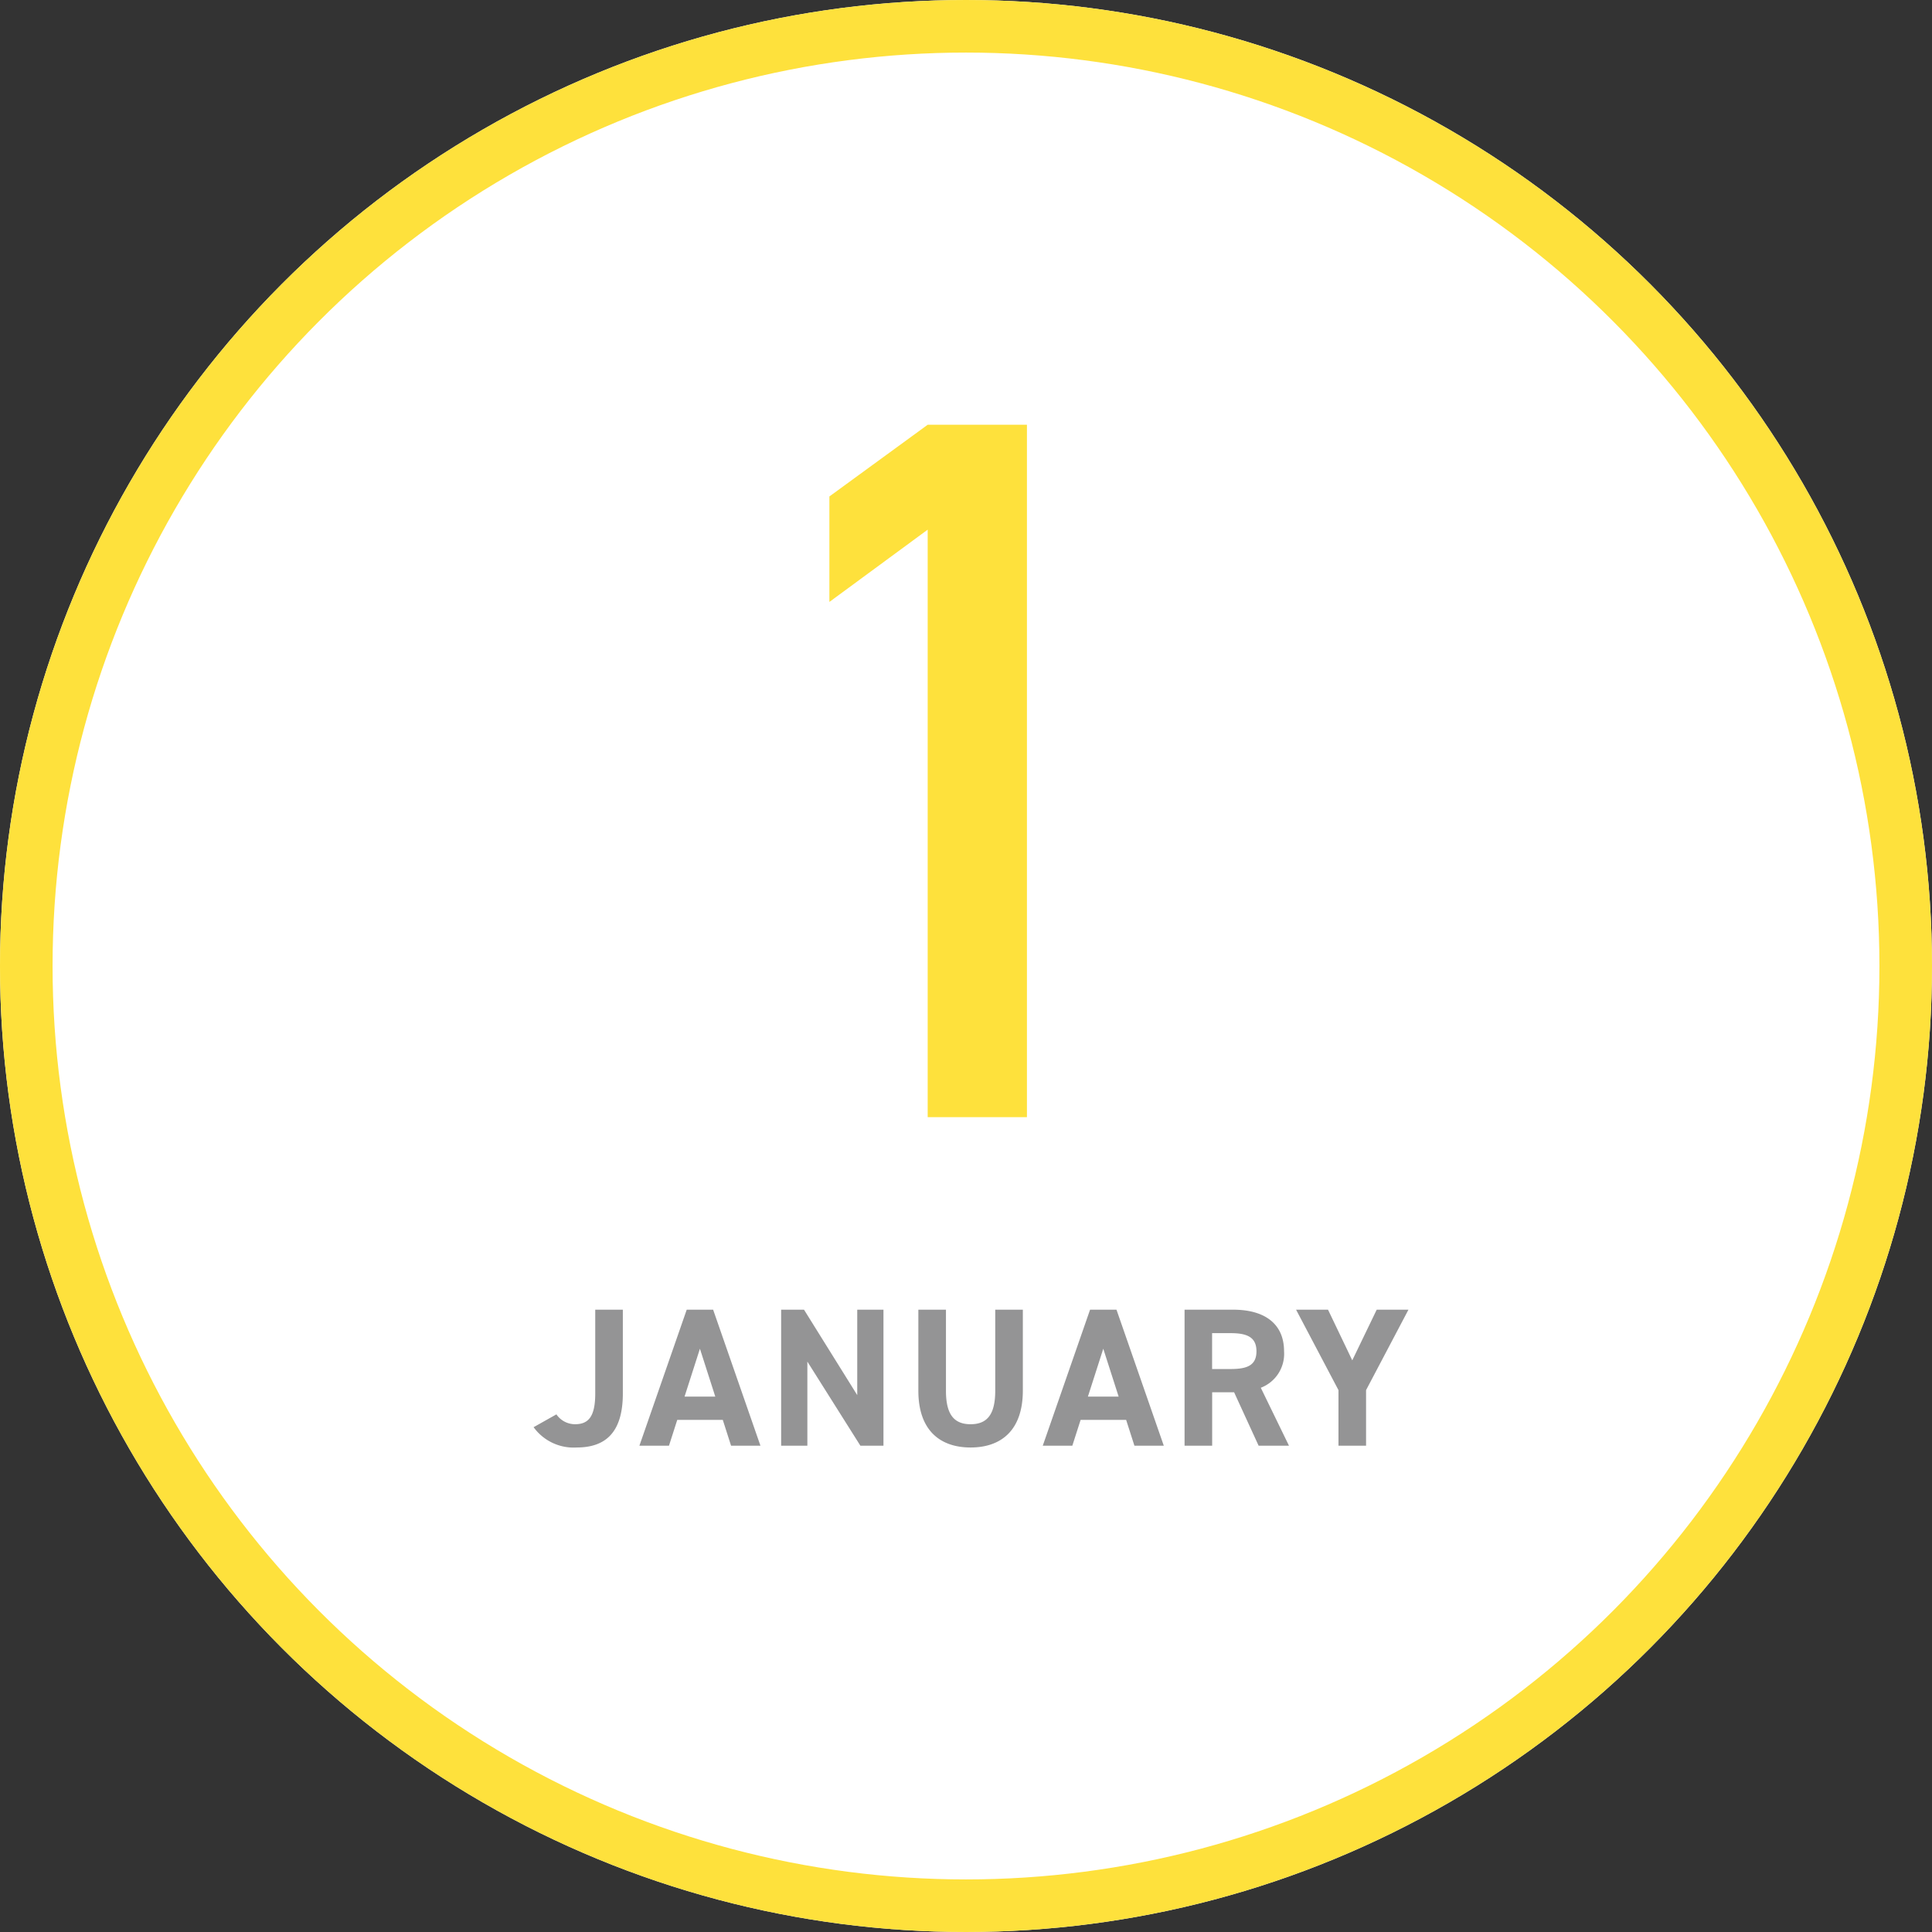
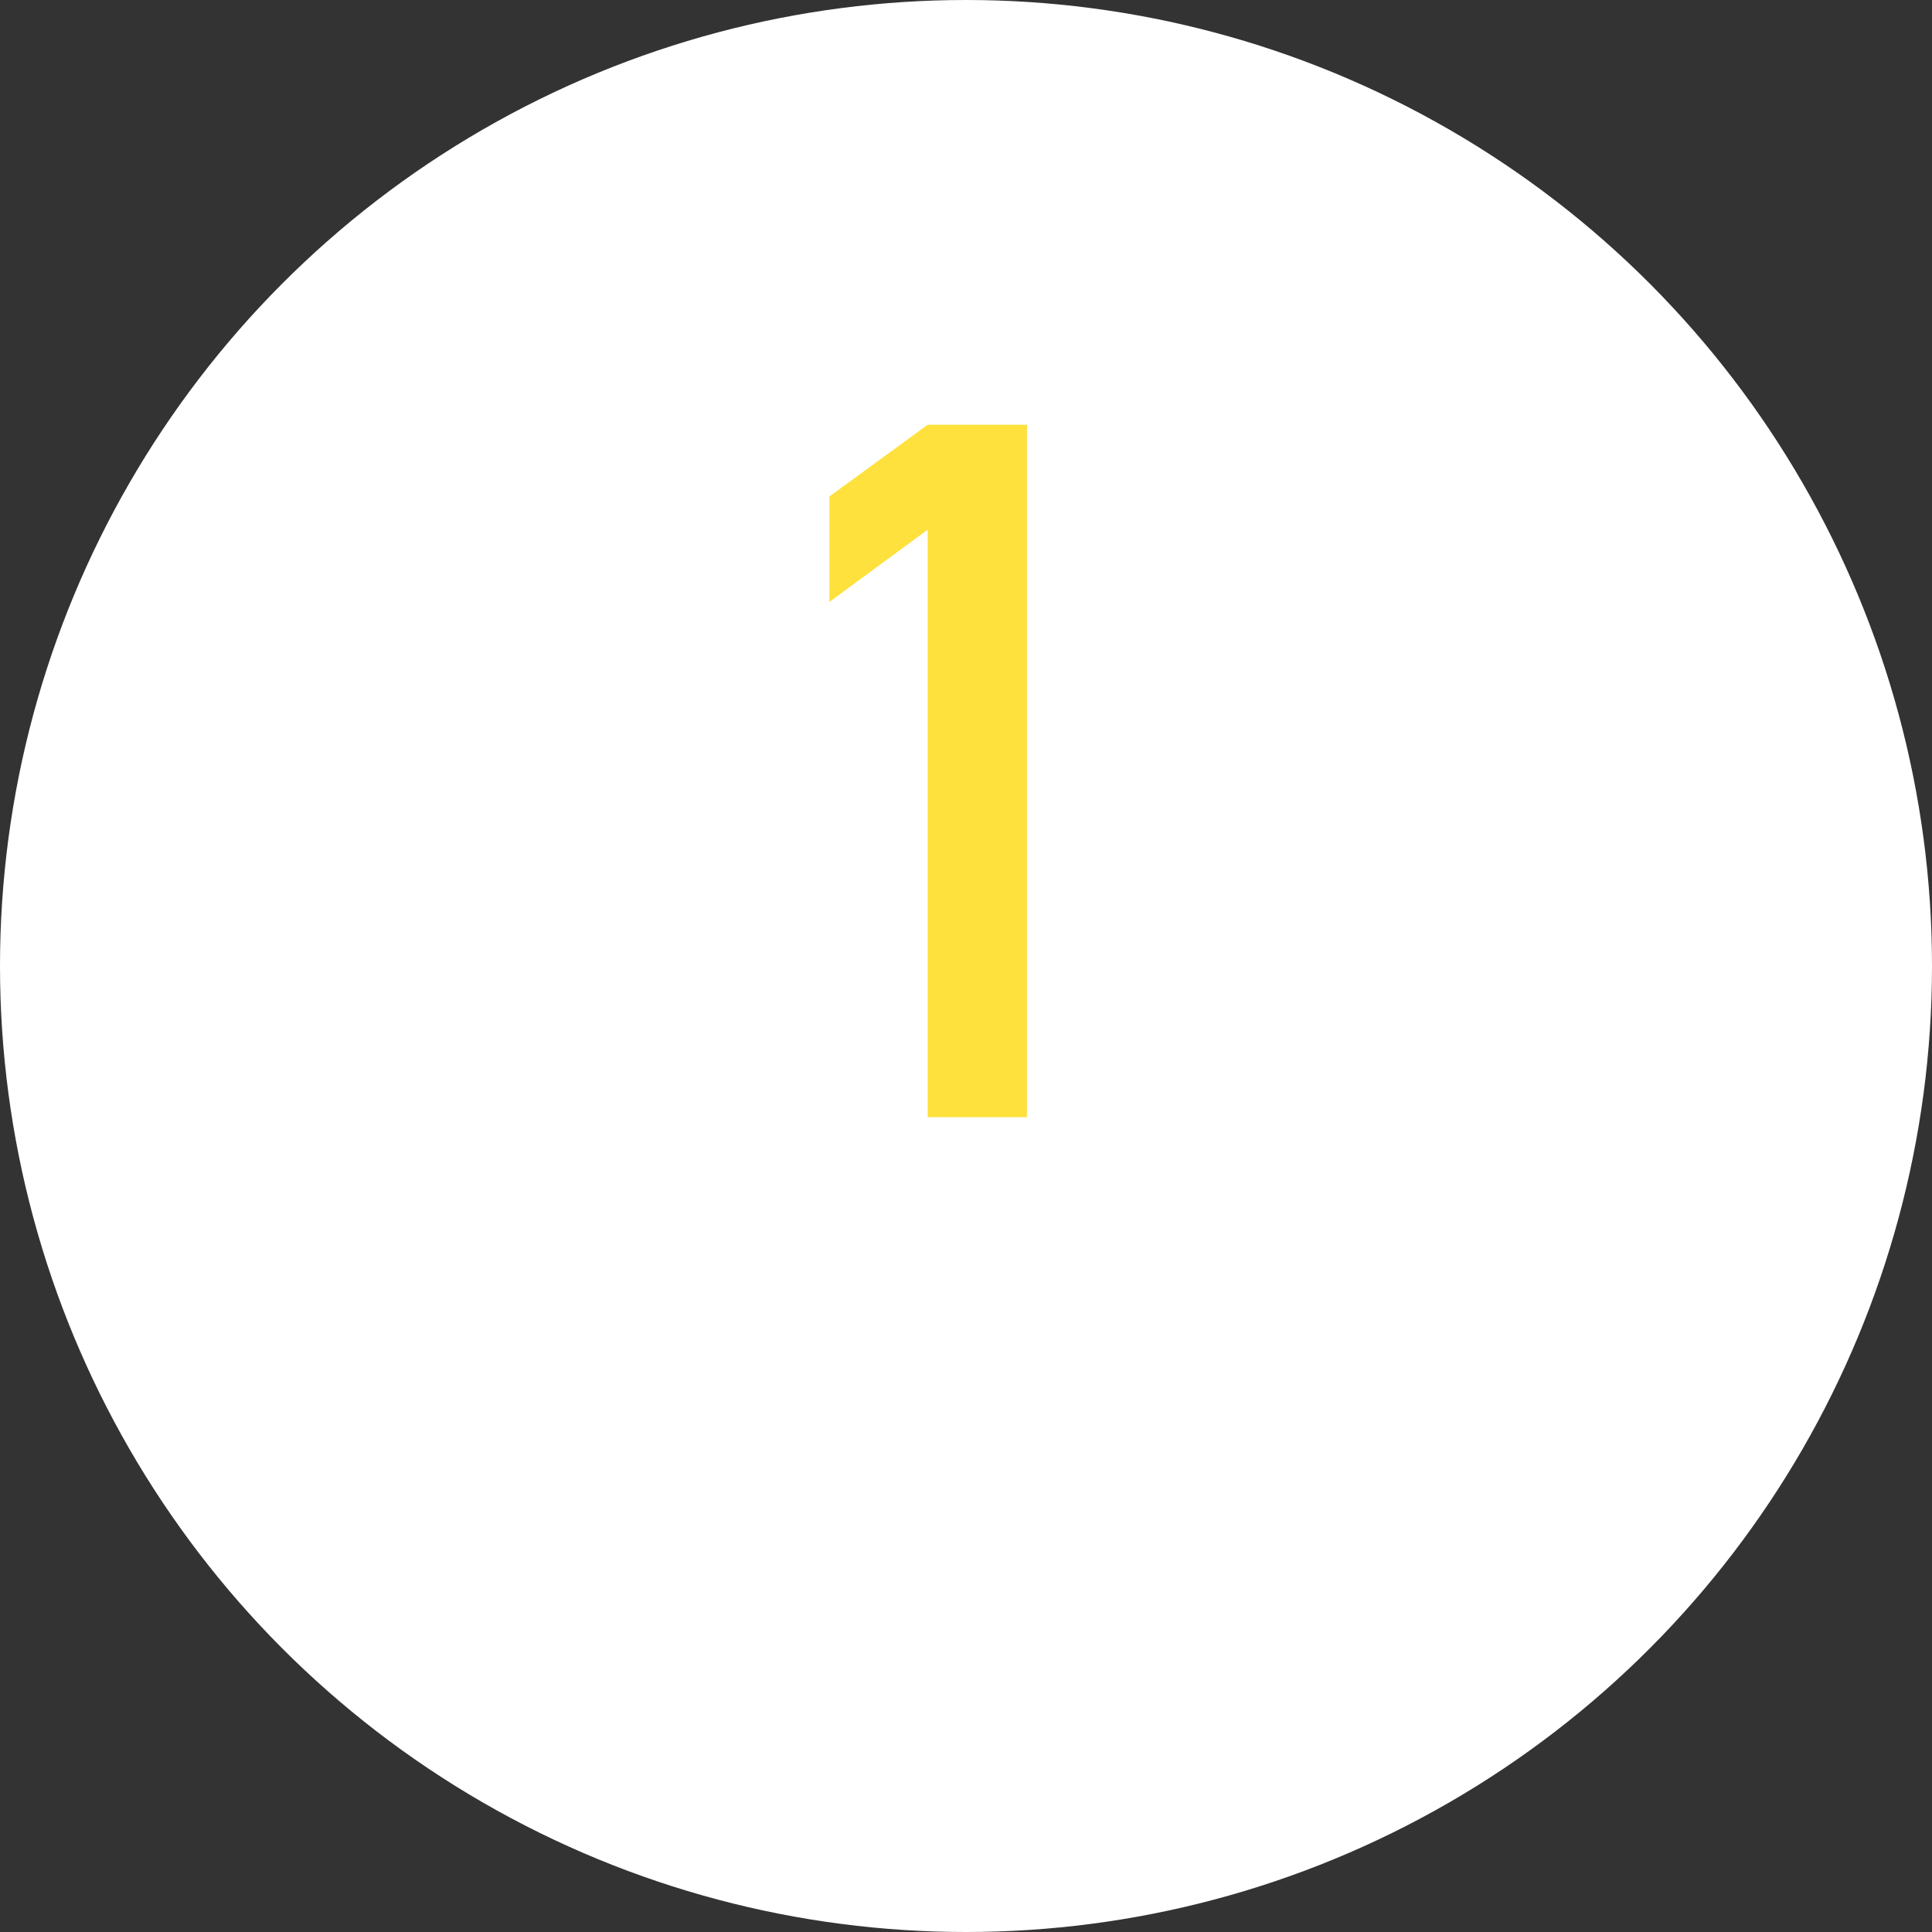
<svg xmlns="http://www.w3.org/2000/svg" width="147" height="147" viewBox="0 0 147 147">
  <rect x="0" y="0" width="147" height="147" fill="#333333" stroke="none" />
  <g transform="translate(-290 -1399)">
    <g transform="translate(290 1399)" fill="#fff" stroke="#fee13c" stroke-width="4">
      <circle cx="73.5" cy="73.5" r="73.5" stroke="none" />
-       <circle cx="73.5" cy="73.5" r="71.5" fill="none" />
    </g>
    <path d="M-3.415-44.7V0H4.137V-52.682H-3.415l-7.479,5.456V-39.2Z" transform="translate(364 1484)" fill="#fee13c" />
-     <path d="M-33.4-1.41A3.761,3.761,0,0,0-30.12.135c2.175,0,3.51-1.125,3.51-4.11V-10.35h-2.1v6.375c0,1.8-.54,2.34-1.545,2.34a1.723,1.723,0,0,1-1.41-.75ZM-23.1,0l.63-1.965h3.465L-18.375,0h2.235l-3.6-10.35h-2.01L-25.35,0Zm2.355-7.38,1.17,3.645h-2.34Zm11.97-2.97v6.5l-4.05-6.5h-1.74V0h1.995V-6.4L-8.535,0H-6.78V-10.35Zm10.5,0v6.165c0,1.77-.585,2.55-1.875,2.55s-1.875-.78-1.875-2.55V-10.35h-2.1v6.165c0,3.045,1.68,4.32,3.975,4.32S3.825-1.14,3.825-4.2v-6.15ZM7.59,0l.63-1.965h3.465L12.315,0H14.55l-3.6-10.35H8.94L5.34,0ZM9.945-7.38l1.17,3.645H8.775ZM24.075,0,21.93-4.41A2.761,2.761,0,0,0,23.7-7.185c0-2.1-1.485-3.165-3.87-3.165h-3.7V0h2.1V-4.065H19.9L21.765,0Zm-5.85-5.835v-2.73h1.41c1.245,0,1.965.3,1.965,1.38s-.72,1.35-1.965,1.35Zm6.39-4.515L27.84-4.23V0h2.1V-4.23l3.225-6.12H30.75L28.89-6.495,27.045-10.35Z" transform="translate(364 1509)" fill="#949495" />
  </g>
</svg>